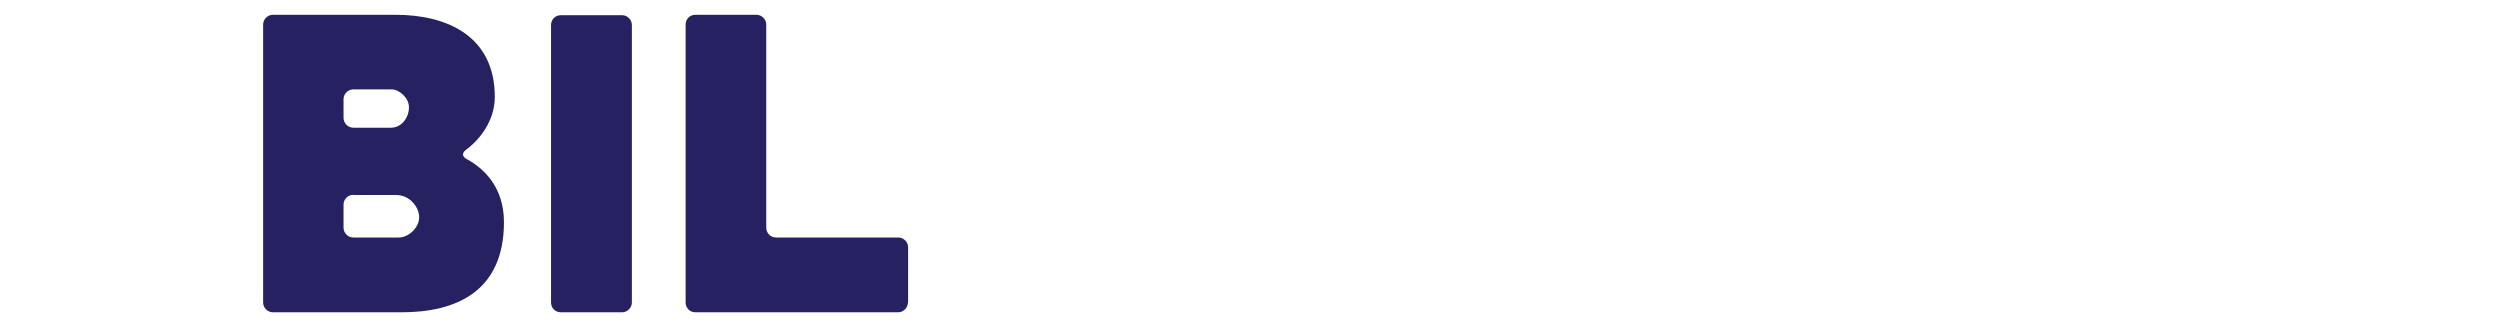
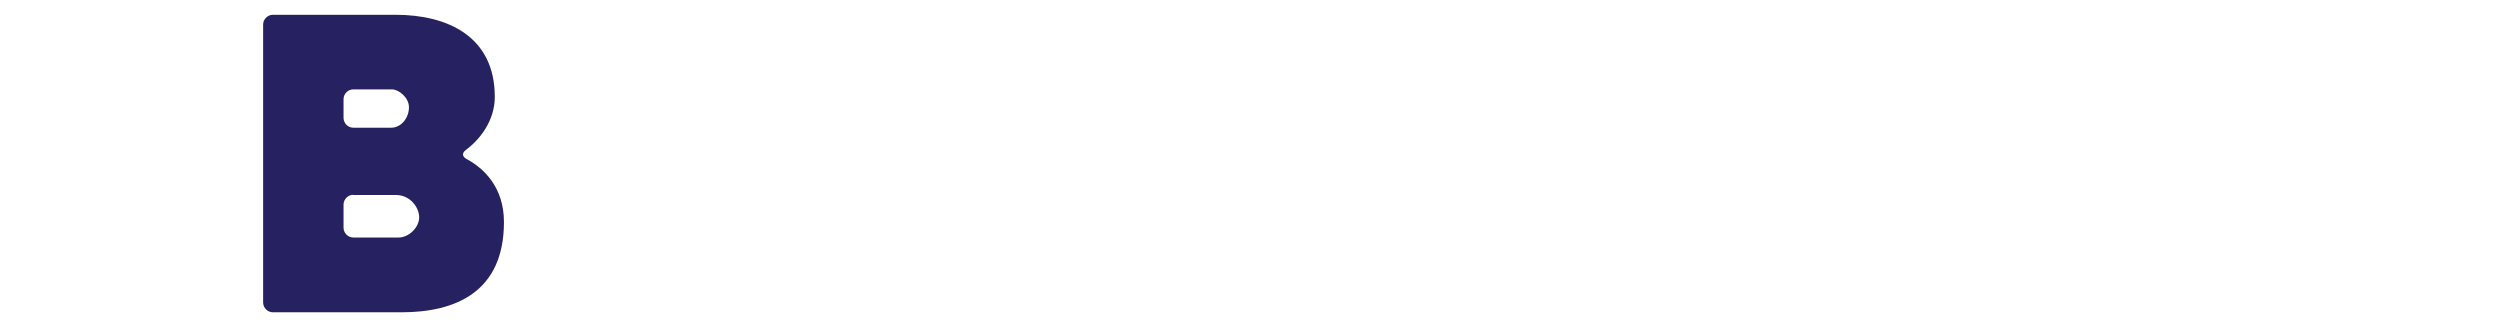
<svg xmlns="http://www.w3.org/2000/svg" version="1.1" id="Layer_1" x="0px" y="0px" viewBox="0 0 120 15.49" style="enable-background:new 0 0 120 15.49;" xml:space="preserve">
  <style type="text/css">
	.st0{fill:#262261;}
	.st1{fill:none;stroke:#262261;stroke-miterlimit:10;}
	.st2{fill:#FFFFFF;}
</style>
  <g>
    <path class="st0" d="M24.19,10.66c0,3.35-2.32,4.33-4.91,4.33H13.1c-0.25,0-0.47-0.21-0.47-0.47V1.18c0-0.25,0.21-0.47,0.47-0.47   h5.89c2.48,0,4.76,1.03,4.76,3.94c0,1.15-0.72,2.05-1.38,2.54c-0.21,0.16-0.19,0.33,0.04,0.45C23.22,8.08,24.19,8.98,24.19,10.66z    M18.77,6.13c0.51,0,0.86-0.49,0.86-0.98c0-0.47-0.49-0.86-0.82-0.86h-1.85c-0.25,0-0.47,0.21-0.47,0.47v0.9   c0,0.25,0.21,0.47,0.47,0.47H18.77z M16.96,9.35c-0.25,0-0.47,0.21-0.47,0.47v1.11c0,0.25,0.21,0.47,0.47,0.47h2.18   c0.47,0,0.98-0.47,0.98-0.97c0-0.47-0.43-1.07-1.11-1.07H16.96z" />
-     <path class="st0" d="M26.92,14.99c-0.27,0-0.47-0.21-0.47-0.47V1.2c0-0.25,0.19-0.47,0.47-0.47h2.94c0.25,0,0.47,0.21,0.47,0.47   v13.32c0,0.25-0.21,0.47-0.47,0.47H26.92z" />
-     <path class="st0" d="M43.58,14.52c0,0.25-0.21,0.47-0.47,0.47h-9.73c-0.27,0-0.47-0.21-0.47-0.47V1.18c0-0.25,0.19-0.47,0.47-0.47   h2.93c0.25,0,0.47,0.21,0.47,0.47v9.75c0,0.25,0.2,0.47,0.47,0.47h5.87c0.25,0,0.47,0.21,0.47,0.47V14.52z" />
  </g>
</svg>